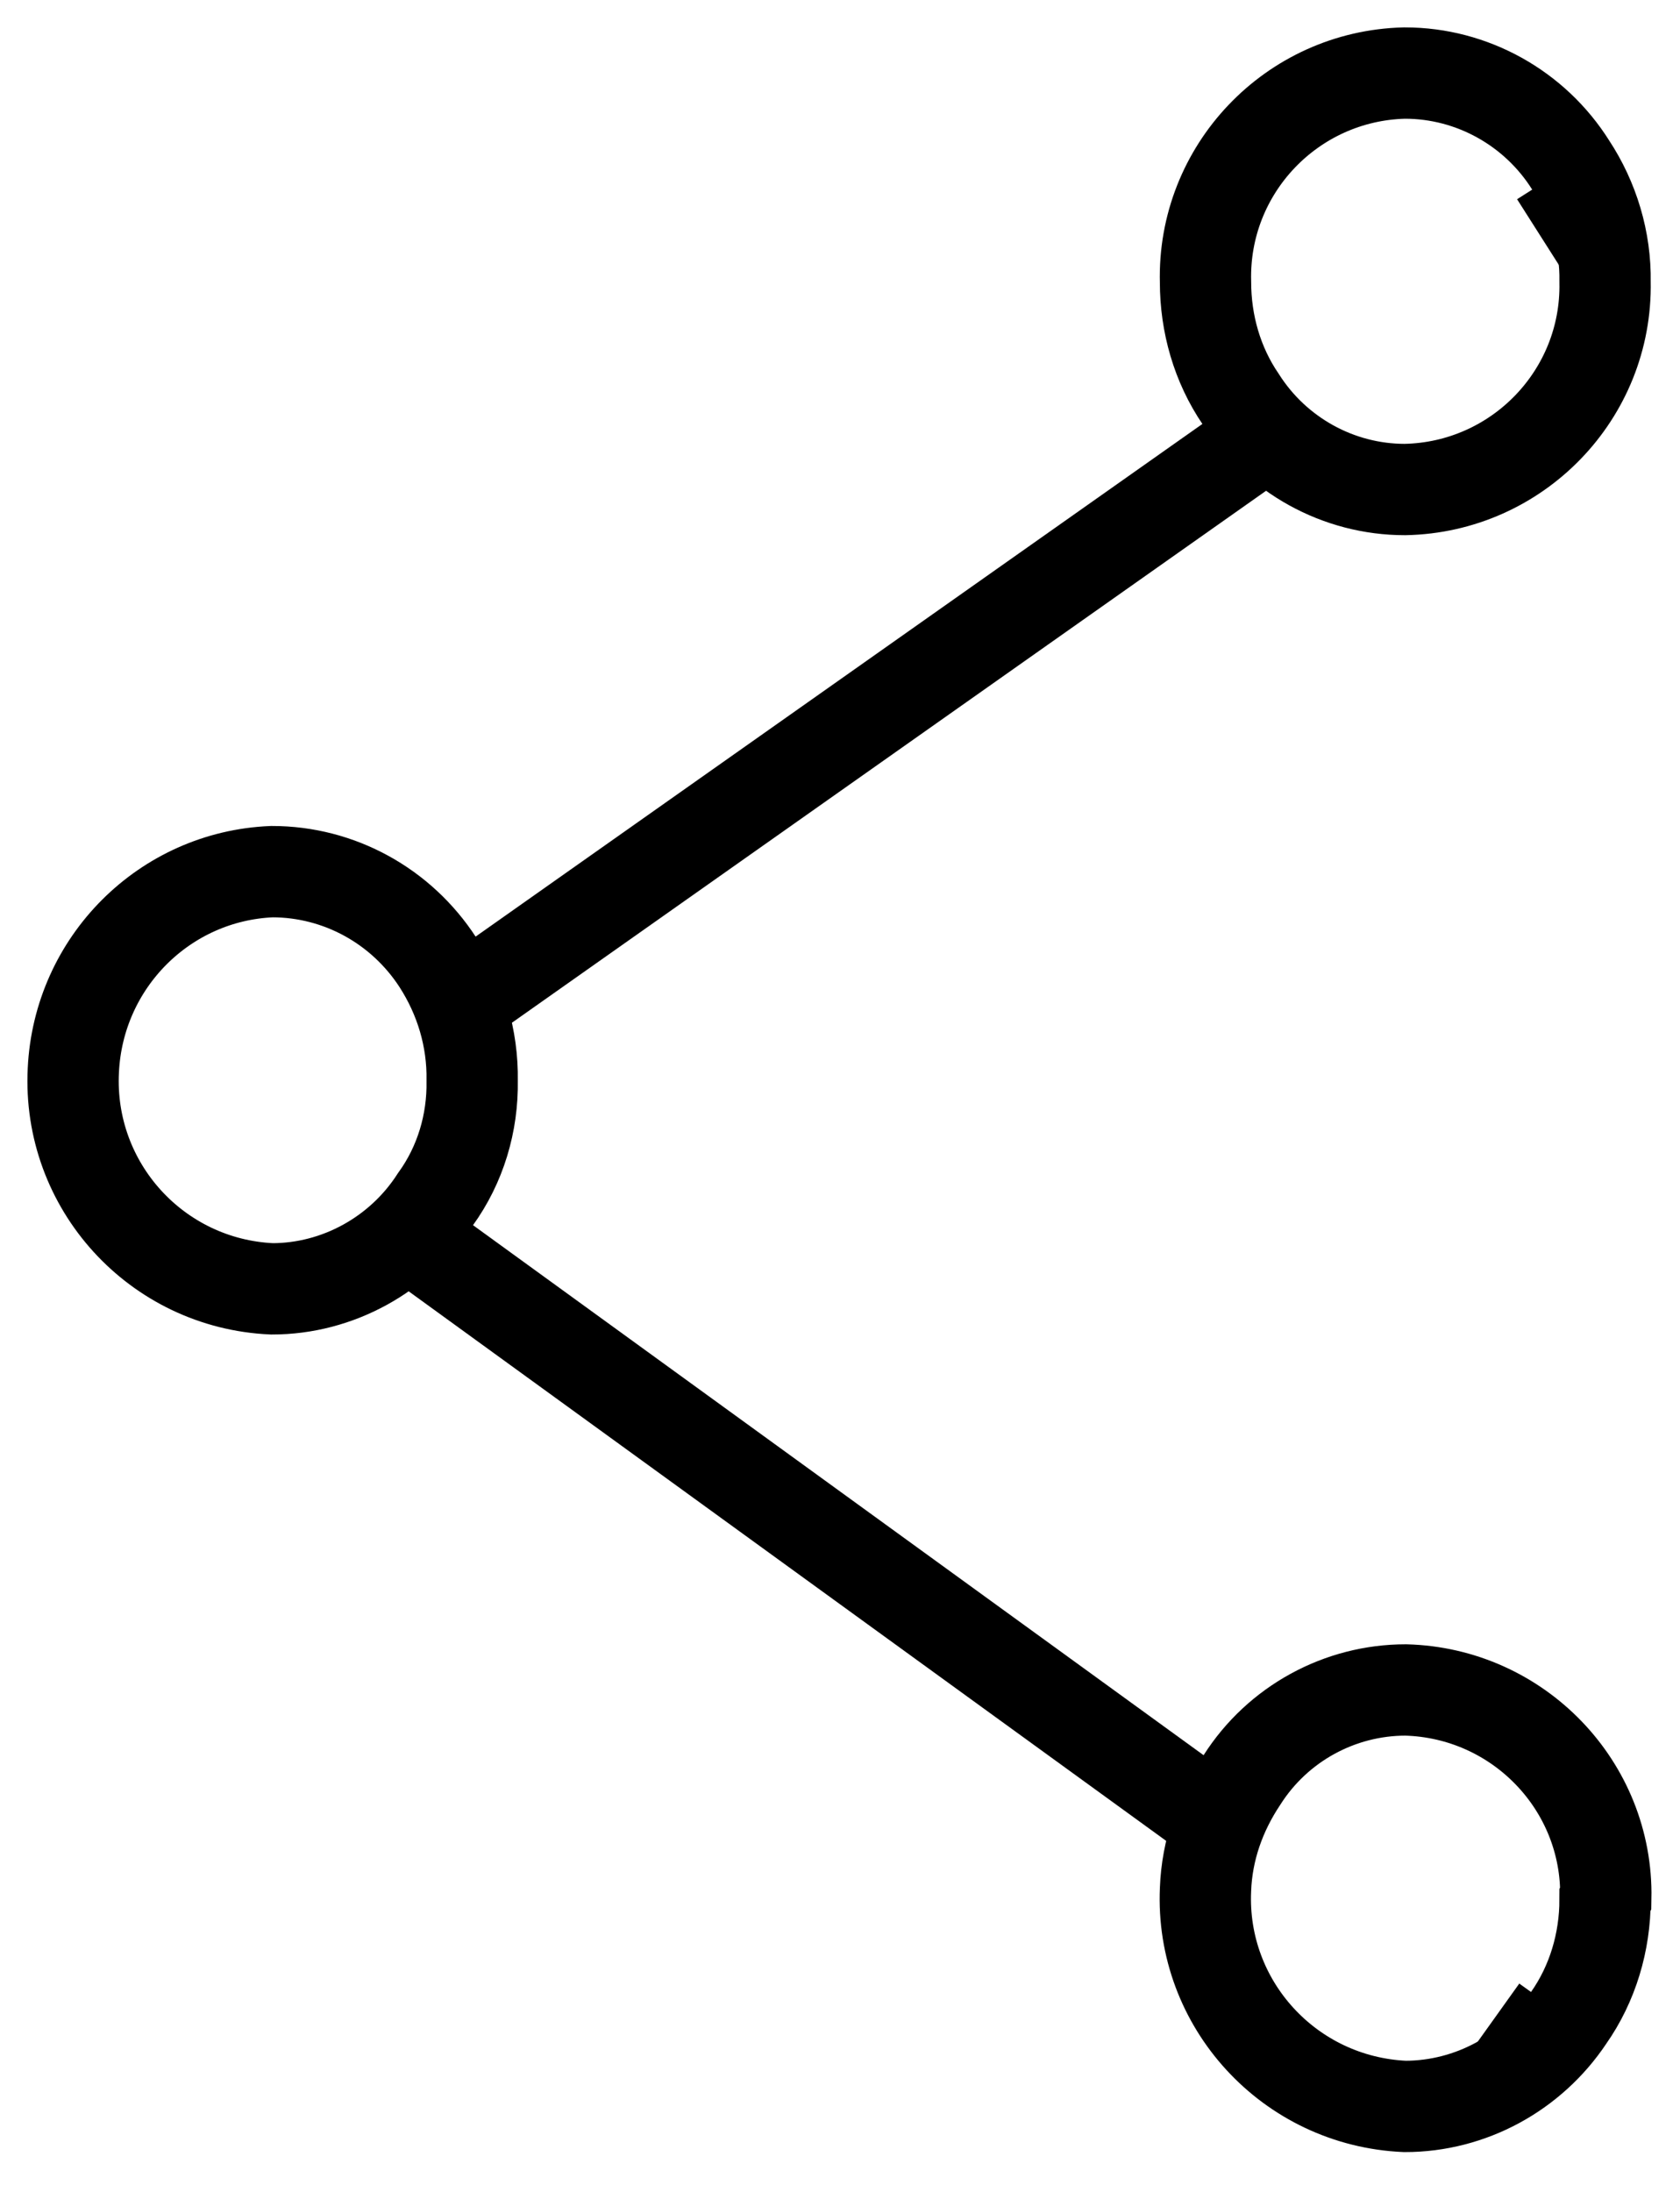
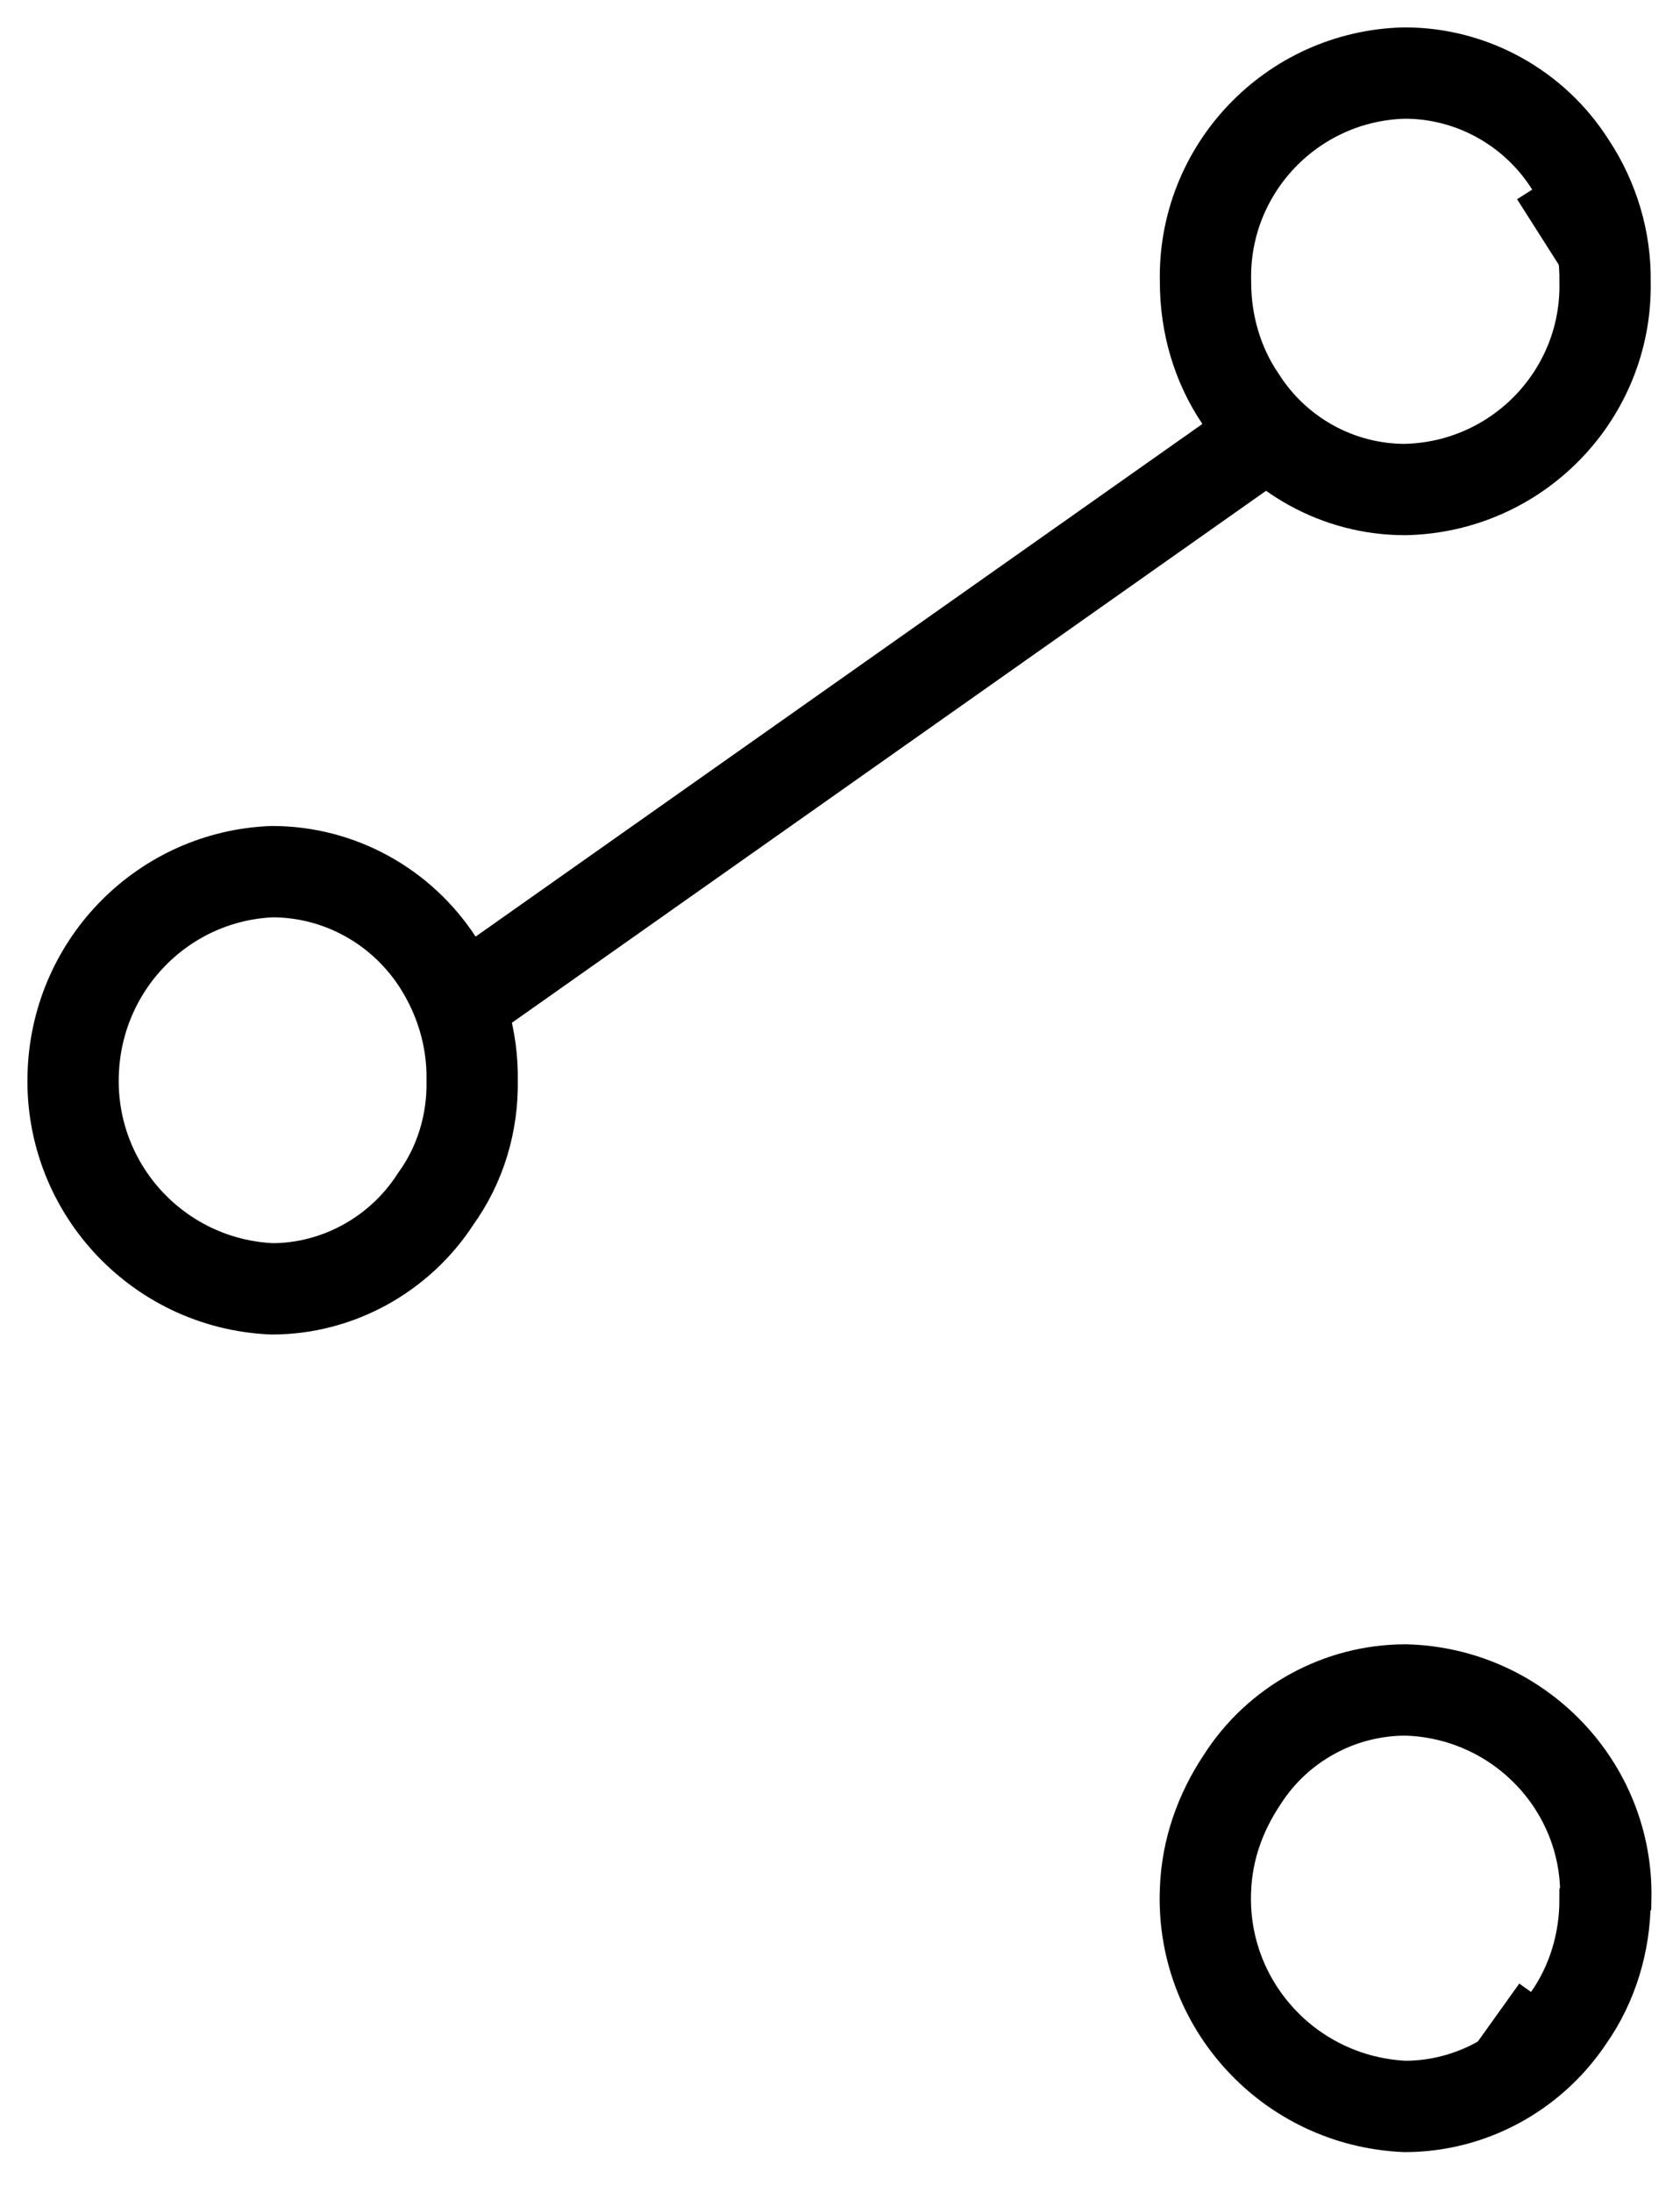
<svg xmlns="http://www.w3.org/2000/svg" width="23" height="30" viewBox="0 0 23 30" fill="none">
  <line x1="21.25" y1="28.239" x2="20.436" y2="27.657" stroke="black" stroke-width="1.25" />
-   <line x1="16.617" y1="24.896" x2="5.587" y2="16.896" stroke="black" stroke-width="1.25" />
  <path d="M21.974 26C21.974 26.58 21.804 27.15 21.474 27.62C20.974 28.37 20.134 28.83 19.234 28.83C17.654 28.76 16.434 27.43 16.504 25.86C16.524 25.32 16.704 24.81 17.004 24.36C17.494 23.59 18.344 23.13 19.244 23.13C20.784 23.17 22.014 24.44 21.984 25.98L21.974 26Z" stroke="black" stroke-width="1.25" />
  <line x1="17.335" y1="5.951" x2="6.345" y2="13.701" stroke="black" stroke-width="1.25" />
  <line x1="21.949" y1="2.717" x2="21.105" y2="3.254" stroke="black" stroke-width="1.25" />
  <path d="M21.974 3.86C22.004 5.4 20.774 6.67 19.234 6.7C18.324 6.7 17.474 6.23 16.984 5.46C16.664 4.99 16.504 4.43 16.504 3.86C16.464 2.32 17.684 1.04 19.224 1C19.224 1 19.224 1 19.234 1C20.154 1 21.014 1.48 21.504 2.26C21.814 2.73 21.984 3.29 21.974 3.86ZM21.974 3.86L21.964 3.86" stroke="black" stroke-width="1.25" />
  <path d="M6.464 14.79C6.474 15.37 6.304 15.94 5.964 16.41C5.474 17.17 4.624 17.64 3.724 17.64C2.144 17.57 0.924 16.23 1.004 14.65C1.074 13.17 2.254 11.99 3.724 11.93C4.644 11.93 5.494 12.4 5.994 13.17C6.304 13.65 6.474 14.21 6.464 14.79Z" stroke="black" stroke-width="1.25" />
</svg>